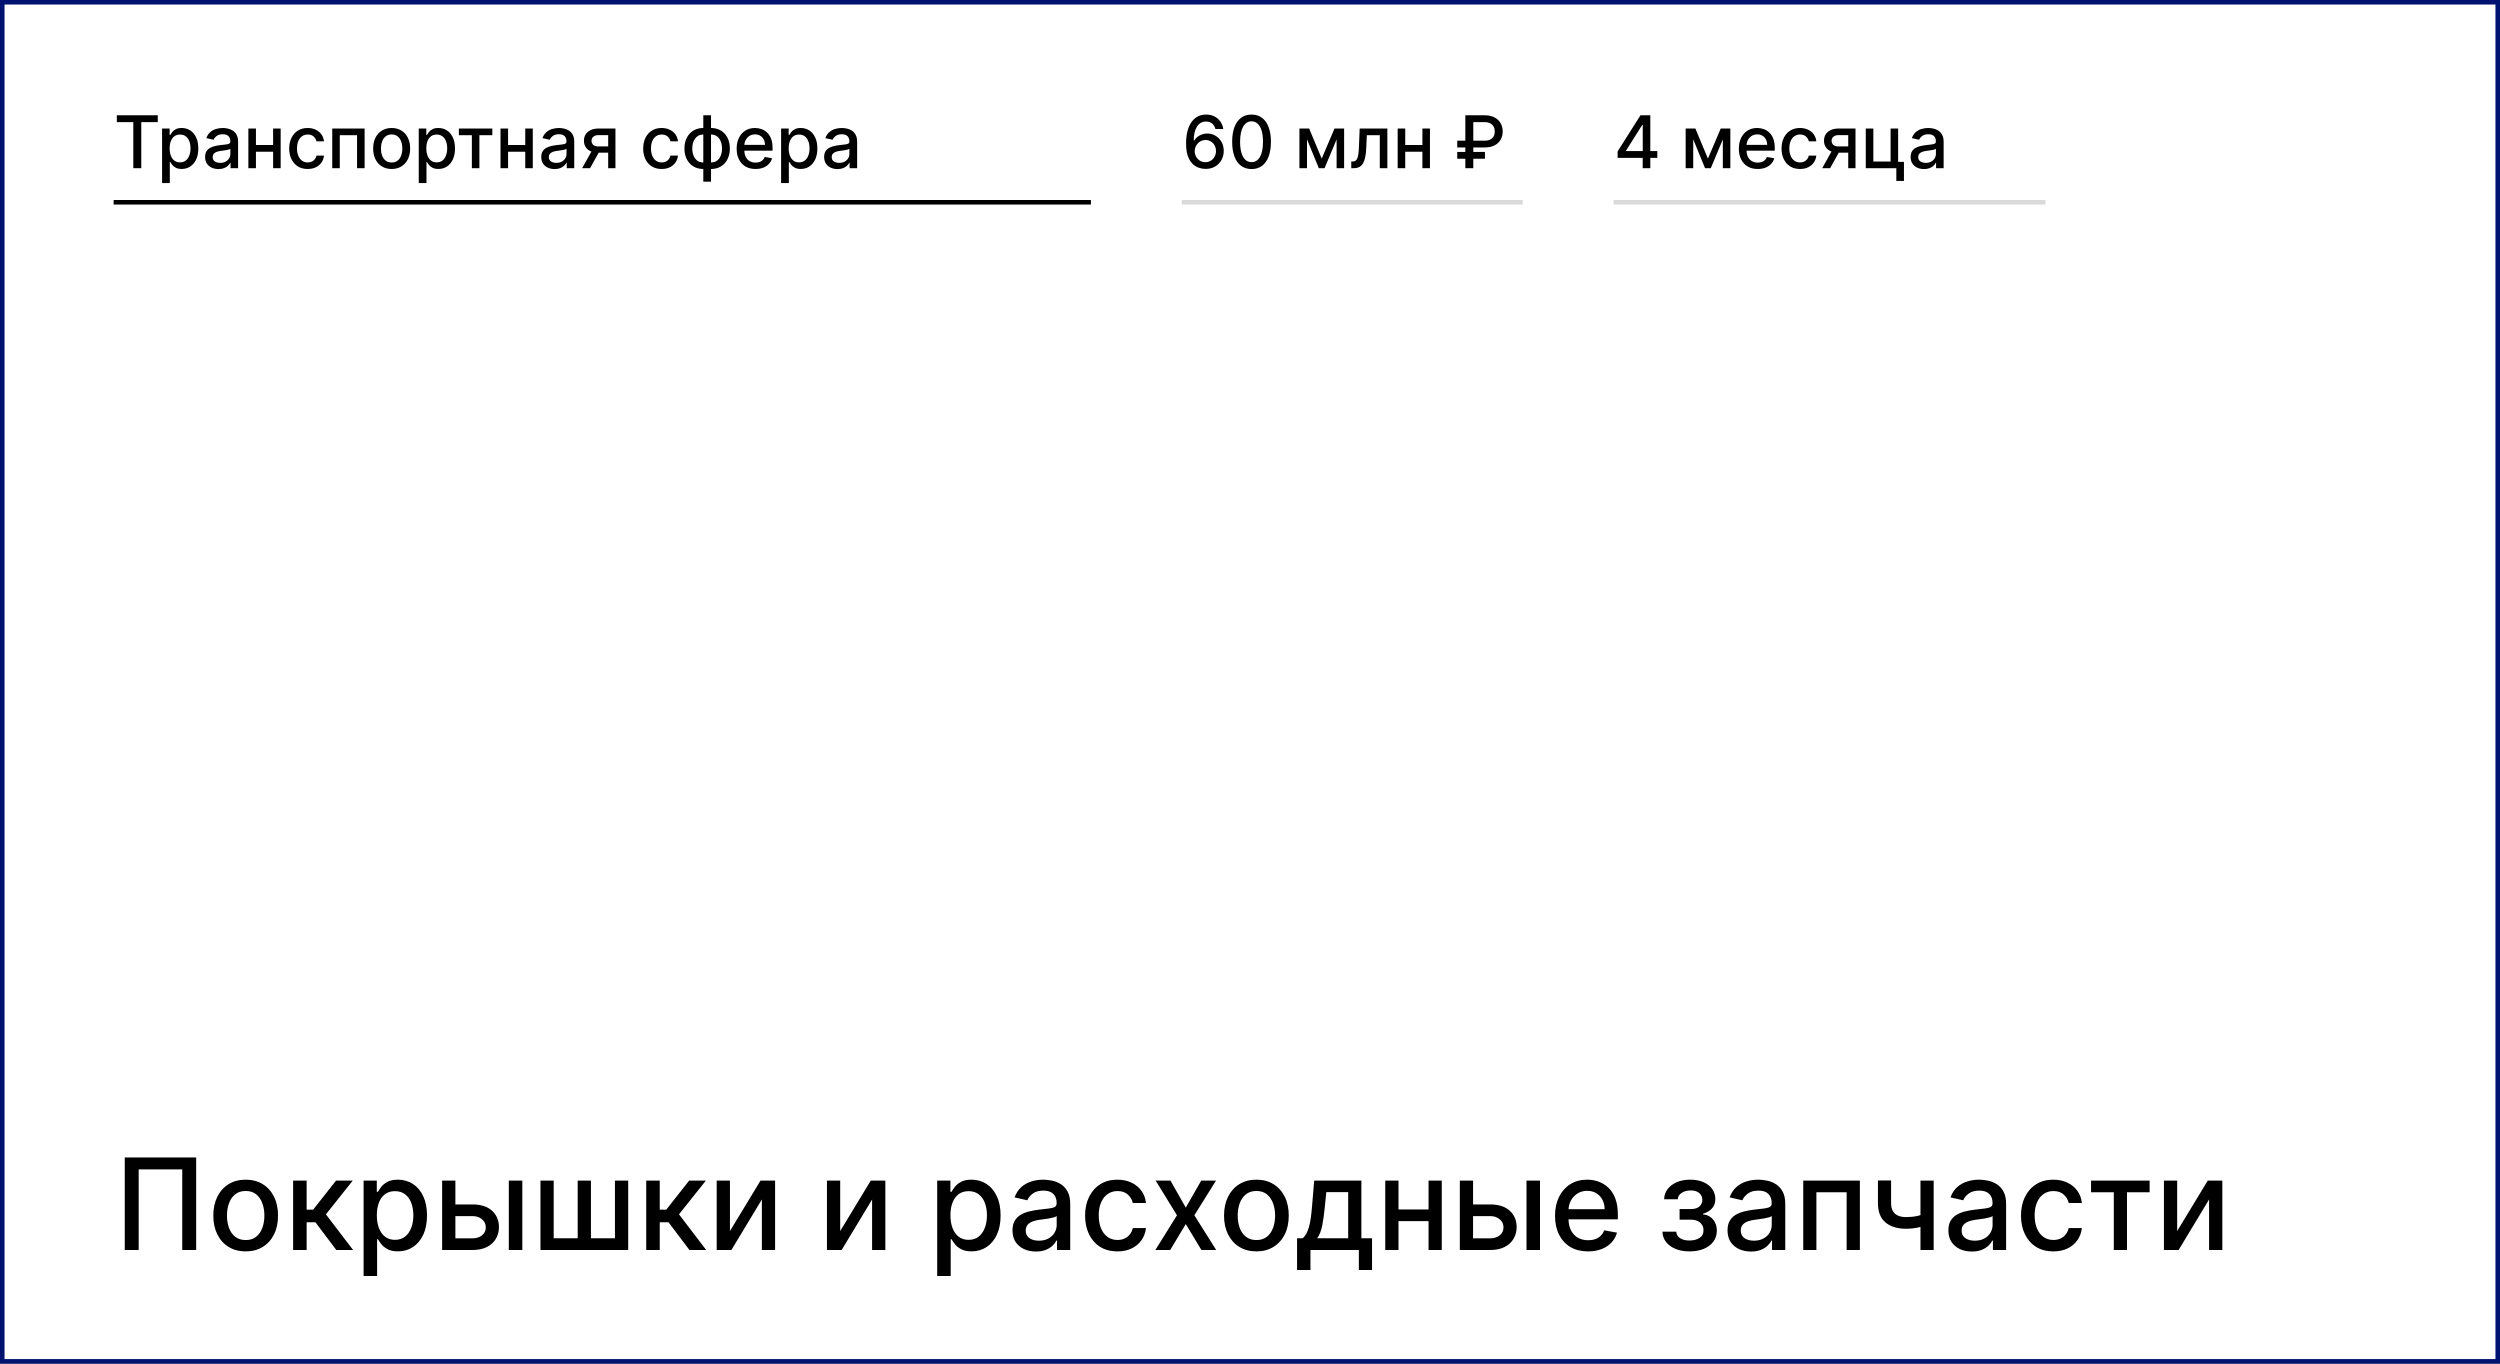
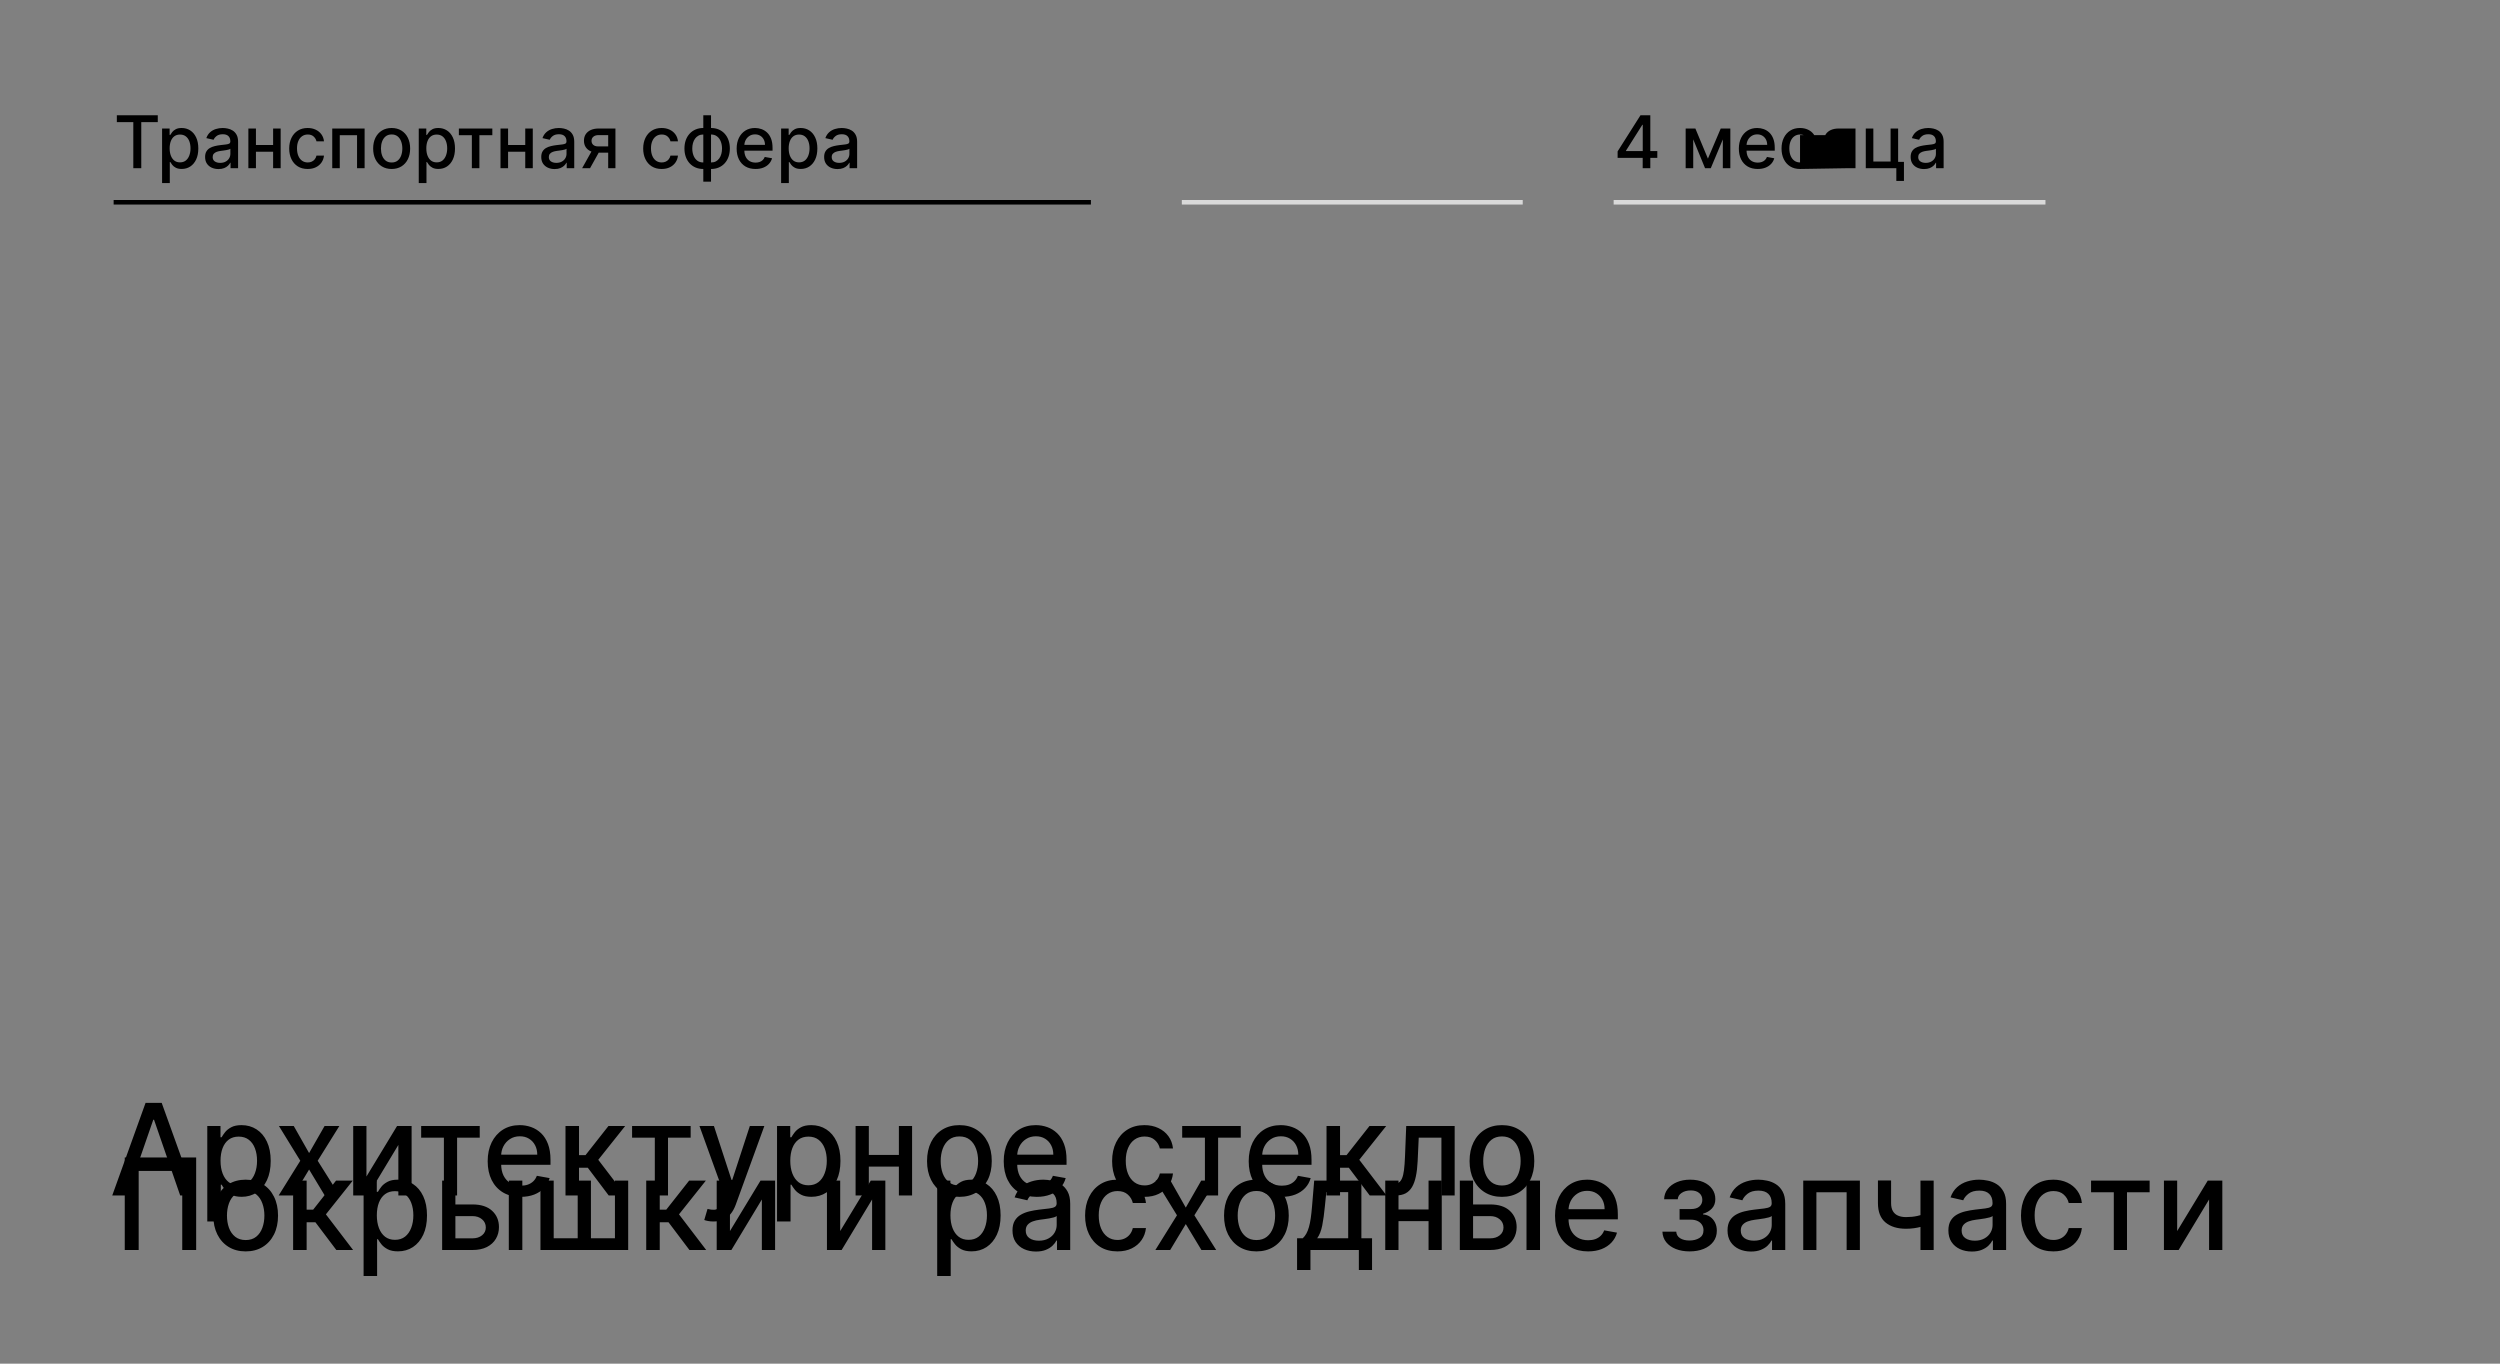
<svg xmlns="http://www.w3.org/2000/svg" width="550" height="300" viewBox="0 0 550 300" fill="none">
  <rect x="0" y="0" width="550" height="300" fill="#808080" stroke="none" />
  <path d="M27.957 263H24.696L32.024 242.636H35.574L42.902 263H39.641L33.883 246.335H33.724L27.957 263ZM28.504 255.026H39.084V257.611H28.504V255.026ZM45.604 268.727V247.727H48.508V250.203H48.756C48.928 249.885 49.177 249.517 49.502 249.099C49.827 248.682 50.277 248.317 50.854 248.006C51.431 247.688 52.193 247.528 53.141 247.528C54.374 247.528 55.474 247.84 56.442 248.463C57.41 249.086 58.169 249.984 58.719 251.158C59.276 252.331 59.554 253.743 59.554 255.393C59.554 257.044 59.279 258.459 58.729 259.639C58.179 260.812 57.423 261.717 56.462 262.354C55.501 262.983 54.404 263.298 53.171 263.298C52.243 263.298 51.484 263.143 50.894 262.831C50.31 262.519 49.853 262.155 49.522 261.737C49.19 261.32 48.935 260.948 48.756 260.624H48.577V268.727H45.604ZM48.517 255.364C48.517 256.437 48.673 257.379 48.985 258.188C49.296 258.996 49.747 259.629 50.337 260.087C50.927 260.537 51.65 260.763 52.505 260.763C53.393 260.763 54.135 260.527 54.732 260.057C55.328 259.58 55.779 258.933 56.084 258.118C56.396 257.303 56.551 256.384 56.551 255.364C56.551 254.356 56.399 253.451 56.094 252.649C55.796 251.847 55.345 251.214 54.742 250.75C54.145 250.286 53.4 250.054 52.505 250.054C51.643 250.054 50.914 250.276 50.317 250.72C49.727 251.164 49.28 251.784 48.975 252.58C48.67 253.375 48.517 254.303 48.517 255.364ZM64.63 247.727L68.001 253.673L71.402 247.727H74.653L69.89 255.364L74.693 263H71.441L68.001 257.293L64.571 263H61.309L66.062 255.364L61.369 247.727H64.63ZM80.619 258.834L87.35 247.727H90.552V263H87.639V251.884L80.937 263H77.706V247.727H80.619V258.834ZM92.655 250.293V247.727H105.542V250.293H100.56V263H97.657V250.293H92.655ZM114.558 263.308C113.053 263.308 111.757 262.987 110.67 262.344C109.589 261.694 108.754 260.783 108.164 259.609C107.581 258.429 107.289 257.047 107.289 255.463C107.289 253.899 107.581 252.52 108.164 251.327C108.754 250.134 109.576 249.202 110.63 248.533C111.691 247.863 112.93 247.528 114.349 247.528C115.21 247.528 116.046 247.671 116.854 247.956C117.663 248.241 118.389 248.688 119.032 249.298C119.675 249.908 120.182 250.7 120.553 251.675C120.924 252.643 121.11 253.819 121.11 255.205V256.259H108.969V254.031H118.197C118.197 253.249 118.038 252.556 117.719 251.953C117.401 251.343 116.954 250.863 116.377 250.511C115.807 250.16 115.138 249.984 114.369 249.984C113.533 249.984 112.804 250.19 112.181 250.601C111.565 251.005 111.087 251.536 110.749 252.192C110.418 252.841 110.252 253.547 110.252 254.31V256.05C110.252 257.071 110.431 257.939 110.789 258.655C111.154 259.371 111.661 259.918 112.31 260.295C112.96 260.667 113.719 260.852 114.587 260.852C115.151 260.852 115.665 260.773 116.129 260.614C116.593 260.448 116.994 260.203 117.332 259.878C117.67 259.553 117.928 259.152 118.107 258.675L120.921 259.182C120.696 260.01 120.291 260.736 119.708 261.359C119.131 261.976 118.406 262.456 117.531 262.801C116.662 263.139 115.671 263.308 114.558 263.308ZM124.409 263V247.727H127.382V254.131H128.814L133.855 247.727H137.534L131.618 255.155L137.603 263H133.914L129.311 256.895H127.382V263H124.409ZM139.058 250.293V247.727H151.944V250.293H146.962V263H144.059V250.293H139.058ZM156.968 268.727C156.524 268.727 156.119 268.691 155.755 268.618C155.39 268.552 155.118 268.479 154.939 268.399L155.655 265.963C156.199 266.109 156.683 266.172 157.107 266.152C157.531 266.132 157.906 265.973 158.23 265.675C158.562 265.376 158.854 264.889 159.105 264.213L159.473 263.199L153.885 247.727H157.067L160.935 259.58H161.094L164.962 247.727H168.154L161.86 265.038C161.568 265.834 161.197 266.507 160.746 267.057C160.295 267.614 159.758 268.031 159.135 268.31C158.512 268.588 157.79 268.727 156.968 268.727ZM170.948 268.727V247.727H173.851V250.203H174.1C174.272 249.885 174.521 249.517 174.846 249.099C175.17 248.682 175.621 248.317 176.198 248.006C176.775 247.688 177.537 247.528 178.485 247.528C179.718 247.528 180.818 247.84 181.786 248.463C182.754 249.086 183.513 249.984 184.063 251.158C184.62 252.331 184.898 253.743 184.898 255.393C184.898 257.044 184.623 258.459 184.073 259.639C183.523 260.812 182.767 261.717 181.806 262.354C180.845 262.983 179.748 263.298 178.515 263.298C177.587 263.298 176.828 263.143 176.238 262.831C175.654 262.519 175.197 262.155 174.865 261.737C174.534 261.32 174.279 260.948 174.1 260.624H173.921V268.727H170.948ZM173.861 255.364C173.861 256.437 174.017 257.379 174.328 258.188C174.64 258.996 175.091 259.629 175.681 260.087C176.271 260.537 176.993 260.763 177.848 260.763C178.737 260.763 179.479 260.527 180.076 260.057C180.672 259.58 181.123 258.933 181.428 258.118C181.739 257.303 181.895 256.384 181.895 255.364C181.895 254.356 181.743 253.451 181.438 252.649C181.14 251.847 180.689 251.214 180.086 250.75C179.489 250.286 178.743 250.054 177.848 250.054C176.987 250.054 176.257 250.276 175.661 250.72C175.071 251.164 174.623 251.784 174.319 252.58C174.014 253.375 173.861 254.303 173.861 255.364ZM198.58 254.081V256.656H190.307V254.081H198.58ZM191.142 247.727V263H188.229V247.727H191.142ZM200.658 247.727V263H197.755V247.727H200.658ZM211.069 263.308C209.637 263.308 208.387 262.98 207.32 262.324C206.253 261.668 205.424 260.75 204.834 259.57C204.244 258.39 203.949 257.011 203.949 255.433C203.949 253.849 204.244 252.464 204.834 251.277C205.424 250.09 206.253 249.169 207.32 248.513C208.387 247.857 209.637 247.528 211.069 247.528C212.5 247.528 213.75 247.857 214.817 248.513C215.884 249.169 216.713 250.09 217.303 251.277C217.893 252.464 218.188 253.849 218.188 255.433C218.188 257.011 217.893 258.39 217.303 259.57C216.713 260.75 215.884 261.668 214.817 262.324C213.75 262.98 212.5 263.308 211.069 263.308ZM211.078 260.812C212.007 260.812 212.775 260.567 213.385 260.077C213.995 259.586 214.446 258.933 214.738 258.118C215.036 257.303 215.185 256.404 215.185 255.423C215.185 254.449 215.036 253.554 214.738 252.739C214.446 251.917 213.995 251.257 213.385 250.76C212.775 250.263 212.007 250.014 211.078 250.014C210.144 250.014 209.368 250.263 208.752 250.76C208.142 251.257 207.688 251.917 207.39 252.739C207.098 253.554 206.952 254.449 206.952 255.423C206.952 256.404 207.098 257.303 207.39 258.118C207.688 258.933 208.142 259.586 208.752 260.077C209.368 260.567 210.144 260.812 211.078 260.812ZM228.089 263.308C226.584 263.308 225.288 262.987 224.201 262.344C223.121 261.694 222.285 260.783 221.695 259.609C221.112 258.429 220.82 257.047 220.82 255.463C220.82 253.899 221.112 252.52 221.695 251.327C222.285 250.134 223.107 249.202 224.161 248.533C225.222 247.863 226.461 247.528 227.88 247.528C228.742 247.528 229.577 247.671 230.386 247.956C231.194 248.241 231.92 248.688 232.563 249.298C233.206 249.908 233.713 250.7 234.085 251.675C234.456 252.643 234.641 253.819 234.641 255.205V256.259H222.501V254.031H231.728C231.728 253.249 231.569 252.556 231.251 251.953C230.933 251.343 230.485 250.863 229.908 250.511C229.338 250.16 228.669 249.984 227.9 249.984C227.065 249.984 226.335 250.19 225.712 250.601C225.096 251.005 224.619 251.536 224.281 252.192C223.949 252.841 223.783 253.547 223.783 254.31V256.05C223.783 257.071 223.962 257.939 224.32 258.655C224.685 259.371 225.192 259.918 225.842 260.295C226.491 260.667 227.25 260.852 228.119 260.852C228.682 260.852 229.196 260.773 229.66 260.614C230.124 260.448 230.525 260.203 230.863 259.878C231.201 259.553 231.46 259.152 231.638 258.675L234.452 259.182C234.227 260.01 233.823 260.736 233.239 261.359C232.663 261.976 231.937 262.456 231.062 262.801C230.193 263.139 229.202 263.308 228.089 263.308ZM251.783 263.308C250.305 263.308 249.032 262.973 247.965 262.304C246.905 261.628 246.089 260.696 245.519 259.51C244.949 258.323 244.664 256.964 244.664 255.433C244.664 253.882 244.956 252.513 245.539 251.327C246.122 250.134 246.944 249.202 248.005 248.533C249.066 247.863 250.315 247.528 251.754 247.528C252.914 247.528 253.948 247.744 254.856 248.175C255.764 248.599 256.496 249.196 257.053 249.964C257.617 250.733 257.951 251.632 258.058 252.659H255.164C255.005 251.943 254.64 251.327 254.07 250.81C253.507 250.293 252.751 250.034 251.803 250.034C250.975 250.034 250.249 250.253 249.626 250.69C249.009 251.121 248.529 251.738 248.184 252.54C247.839 253.335 247.667 254.277 247.667 255.364C247.667 256.477 247.836 257.438 248.174 258.247C248.512 259.056 248.989 259.682 249.606 260.126C250.229 260.571 250.961 260.793 251.803 260.793C252.367 260.793 252.877 260.69 253.335 260.484C253.799 260.272 254.186 259.971 254.498 259.58C254.816 259.188 255.038 258.718 255.164 258.168H258.058C257.951 259.155 257.63 260.037 257.093 260.812C256.556 261.588 255.837 262.198 254.935 262.642C254.04 263.086 252.99 263.308 251.783 263.308ZM260.081 250.293V247.727H272.967V250.293H267.986V263H265.082V250.293H260.081ZM281.983 263.308C280.479 263.308 279.183 262.987 278.096 262.344C277.015 261.694 276.18 260.783 275.59 259.609C275.007 258.429 274.715 257.047 274.715 255.463C274.715 253.899 275.007 252.52 275.59 251.327C276.18 250.134 277.002 249.202 278.056 248.533C279.116 247.863 280.356 247.528 281.775 247.528C282.636 247.528 283.471 247.671 284.28 247.956C285.089 248.241 285.815 248.688 286.458 249.298C287.101 249.908 287.608 250.7 287.979 251.675C288.35 252.643 288.536 253.819 288.536 255.205V256.259H276.395V254.031H285.623C285.623 253.249 285.463 252.556 285.145 251.953C284.827 251.343 284.38 250.863 283.803 250.511C283.233 250.16 282.563 249.984 281.794 249.984C280.959 249.984 280.23 250.19 279.607 250.601C278.99 251.005 278.513 251.536 278.175 252.192C277.844 252.841 277.678 253.547 277.678 254.31V256.05C277.678 257.071 277.857 257.939 278.215 258.655C278.579 259.371 279.087 259.918 279.736 260.295C280.386 260.667 281.145 260.852 282.013 260.852C282.577 260.852 283.09 260.773 283.554 260.614C284.018 260.448 284.419 260.203 284.757 259.878C285.096 259.553 285.354 259.152 285.533 258.675L288.347 259.182C288.122 260.01 287.717 260.736 287.134 261.359C286.557 261.976 285.831 262.456 284.956 262.801C284.088 263.139 283.097 263.308 281.983 263.308ZM291.835 263V247.727H294.808V254.131H296.239L301.281 247.727H304.96L299.043 255.155L305.029 263H301.34L296.737 256.895H294.808V263H291.835ZM306.135 263L306.125 260.425H306.672C307.096 260.425 307.451 260.335 307.736 260.156C308.028 259.971 308.266 259.659 308.452 259.222C308.638 258.784 308.78 258.181 308.88 257.412C308.979 256.636 309.052 255.662 309.098 254.489L309.367 247.727H320.026V263H317.113V250.293H312.121L311.882 255.483C311.823 256.742 311.694 257.843 311.495 258.784C311.302 259.725 311.021 260.511 310.65 261.141C310.278 261.764 309.801 262.231 309.218 262.543C308.634 262.848 307.925 263 307.09 263H306.135ZM330.424 263.308C328.992 263.308 327.743 262.98 326.675 262.324C325.608 261.668 324.78 260.75 324.19 259.57C323.6 258.39 323.305 257.011 323.305 255.433C323.305 253.849 323.6 252.464 324.19 251.277C324.78 250.09 325.608 249.169 326.675 248.513C327.743 247.857 328.992 247.528 330.424 247.528C331.856 247.528 333.105 247.857 334.173 248.513C335.24 249.169 336.068 250.09 336.658 251.277C337.248 252.464 337.543 253.849 337.543 255.433C337.543 257.011 337.248 258.39 336.658 259.57C336.068 260.75 335.24 261.668 334.173 262.324C333.105 262.98 331.856 263.308 330.424 263.308ZM330.434 260.812C331.362 260.812 332.131 260.567 332.741 260.077C333.351 259.586 333.801 258.933 334.093 258.118C334.391 257.303 334.54 256.404 334.54 255.423C334.54 254.449 334.391 253.554 334.093 252.739C333.801 251.917 333.351 251.257 332.741 250.76C332.131 250.263 331.362 250.014 330.434 250.014C329.499 250.014 328.724 250.263 328.107 250.76C327.497 251.257 327.043 251.917 326.745 252.739C326.453 253.554 326.308 254.449 326.308 255.423C326.308 256.404 326.453 257.303 326.745 258.118C327.043 258.933 327.497 259.586 328.107 260.077C328.724 260.567 329.499 260.812 330.434 260.812Z" fill="black" />
-   <rect x="0.5" y="0.5" width="549" height="299" fill="white" stroke="#001270" />
  <path d="M43.156 254.636V275H40.094V257.261H30.509V275H27.446V254.636H43.156ZM54.049 275.308C52.617 275.308 51.368 274.98 50.3 274.324C49.233 273.668 48.405 272.75 47.815 271.57C47.225 270.39 46.93 269.011 46.93 267.433C46.93 265.849 47.225 264.464 47.815 263.277C48.405 262.09 49.233 261.169 50.3 260.513C51.368 259.857 52.617 259.528 54.049 259.528C55.481 259.528 56.73 259.857 57.798 260.513C58.865 261.169 59.693 262.09 60.283 263.277C60.873 264.464 61.168 265.849 61.168 267.433C61.168 269.011 60.873 270.39 60.283 271.57C59.693 272.75 58.865 273.668 57.798 274.324C56.73 274.98 55.481 275.308 54.049 275.308ZM54.059 272.812C54.987 272.812 55.756 272.567 56.366 272.077C56.976 271.586 57.426 270.933 57.718 270.118C58.016 269.303 58.166 268.404 58.166 267.423C58.166 266.449 58.016 265.554 57.718 264.739C57.426 263.917 56.976 263.257 56.366 262.76C55.756 262.263 54.987 262.014 54.059 262.014C53.124 262.014 52.349 262.263 51.732 262.76C51.122 263.257 50.668 263.917 50.37 264.739C50.078 265.554 49.932 266.449 49.932 267.423C49.932 268.404 50.078 269.303 50.37 270.118C50.668 270.933 51.122 271.586 51.732 272.077C52.349 272.567 53.124 272.812 54.059 272.812ZM64.487 275V259.727H67.46V266.131H68.892L73.933 259.727H77.612L71.696 267.155L77.681 275H73.993L69.389 268.895H67.46V275H64.487ZM79.991 280.727V259.727H82.894V262.203H83.143C83.315 261.885 83.564 261.517 83.888 261.099C84.213 260.682 84.664 260.317 85.241 260.006C85.817 259.688 86.58 259.528 87.528 259.528C88.761 259.528 89.861 259.84 90.829 260.463C91.797 261.086 92.556 261.984 93.106 263.158C93.663 264.331 93.941 265.743 93.941 267.393C93.941 269.044 93.666 270.459 93.116 271.639C92.566 272.812 91.81 273.717 90.849 274.354C89.888 274.983 88.79 275.298 87.558 275.298C86.629 275.298 85.871 275.143 85.281 274.831C84.697 274.519 84.24 274.155 83.908 273.737C83.577 273.32 83.322 272.948 83.143 272.624H82.964V280.727H79.991ZM82.904 267.364C82.904 268.437 83.06 269.379 83.371 270.188C83.683 270.996 84.134 271.629 84.724 272.087C85.314 272.537 86.036 272.763 86.891 272.763C87.78 272.763 88.522 272.527 89.119 272.057C89.715 271.58 90.166 270.933 90.471 270.118C90.782 269.303 90.938 268.384 90.938 267.364C90.938 266.356 90.786 265.451 90.481 264.649C90.183 263.847 89.732 263.214 89.129 262.75C88.532 262.286 87.786 262.054 86.891 262.054C86.03 262.054 85.3 262.276 84.704 262.72C84.114 263.164 83.666 263.784 83.362 264.58C83.057 265.375 82.904 266.303 82.904 267.364ZM99.509 264.977H103.944C105.813 264.977 107.252 265.441 108.259 266.369C109.267 267.297 109.771 268.494 109.771 269.959C109.771 270.913 109.545 271.772 109.094 272.534C108.644 273.296 107.984 273.9 107.116 274.344C106.247 274.781 105.19 275 103.944 275H97.272V259.727H100.185V272.435H103.944C104.799 272.435 105.502 272.213 106.052 271.768C106.602 271.318 106.877 270.744 106.877 270.048C106.877 269.312 106.602 268.713 106.052 268.249C105.502 267.778 104.799 267.543 103.944 267.543H99.509V264.977ZM111.938 275V259.727H114.911V275H111.938ZM118.901 259.727H121.814V272.425H127.094V259.727H130.007V272.425H135.287V259.727H138.201V275H118.901V259.727ZM142.17 275V259.727H145.143V266.131H146.575L151.616 259.727H155.295L149.379 267.155L155.365 275H151.676L147.072 268.895H145.143V275H142.17ZM160.588 270.834L167.319 259.727H170.521V275H167.608V263.884L160.906 275H157.674V259.727H160.588V270.834ZM184.842 270.834L191.573 259.727H194.775V275H191.862V263.884L185.16 275H181.928V259.727H184.842V270.834ZM206.182 280.727V259.727H209.086V262.203H209.334C209.507 261.885 209.755 261.517 210.08 261.099C210.405 260.682 210.855 260.317 211.432 260.006C212.009 259.688 212.771 259.528 213.719 259.528C214.952 259.528 216.052 259.84 217.02 260.463C217.988 261.086 218.747 261.984 219.297 263.158C219.854 264.331 220.132 265.743 220.132 267.393C220.132 269.044 219.857 270.459 219.307 271.639C218.757 272.812 218.001 273.717 217.04 274.354C216.079 274.983 214.982 275.298 213.749 275.298C212.821 275.298 212.062 275.143 211.472 274.831C210.889 274.519 210.431 274.155 210.1 273.737C209.768 273.32 209.513 272.948 209.334 272.624H209.155V280.727H206.182ZM209.096 267.364C209.096 268.437 209.251 269.379 209.563 270.188C209.874 270.996 210.325 271.629 210.915 272.087C211.505 272.537 212.228 272.763 213.083 272.763C213.971 272.763 214.713 272.527 215.31 272.057C215.907 271.58 216.357 270.933 216.662 270.118C216.974 269.303 217.13 268.384 217.13 267.364C217.13 266.356 216.977 265.451 216.672 264.649C216.374 263.847 215.923 263.214 215.32 262.75C214.723 262.286 213.978 262.054 213.083 262.054C212.221 262.054 211.492 262.276 210.895 262.72C210.305 263.164 209.858 263.784 209.553 264.58C209.248 265.375 209.096 266.303 209.096 267.364ZM227.908 275.338C226.94 275.338 226.065 275.159 225.283 274.801C224.501 274.437 223.881 273.91 223.424 273.22C222.973 272.531 222.748 271.686 222.748 270.685C222.748 269.823 222.913 269.114 223.245 268.557C223.576 268 224.024 267.559 224.587 267.234C225.15 266.91 225.78 266.664 226.476 266.499C227.172 266.333 227.882 266.207 228.604 266.121C229.519 266.015 230.261 265.929 230.831 265.862C231.401 265.789 231.816 265.673 232.074 265.514C232.333 265.355 232.462 265.097 232.462 264.739V264.669C232.462 263.801 232.217 263.128 231.726 262.651C231.242 262.173 230.52 261.935 229.559 261.935C228.558 261.935 227.769 262.157 227.192 262.601C226.622 263.038 226.228 263.526 226.009 264.062L223.215 263.426C223.546 262.498 224.03 261.749 224.667 261.179C225.31 260.602 226.049 260.185 226.884 259.926C227.719 259.661 228.597 259.528 229.519 259.528C230.129 259.528 230.775 259.601 231.458 259.747C232.147 259.886 232.79 260.145 233.387 260.523C233.99 260.901 234.484 261.441 234.868 262.143C235.253 262.839 235.445 263.744 235.445 264.858V275H232.542V272.912H232.422C232.23 273.296 231.942 273.674 231.557 274.045C231.173 274.417 230.679 274.725 230.076 274.97C229.472 275.215 228.75 275.338 227.908 275.338ZM228.554 272.952C229.376 272.952 230.079 272.789 230.662 272.464C231.252 272.14 231.7 271.715 232.005 271.192C232.316 270.661 232.472 270.095 232.472 269.491V267.523C232.366 267.629 232.16 267.728 231.855 267.821C231.557 267.907 231.216 267.983 230.831 268.05C230.447 268.109 230.072 268.166 229.708 268.219C229.343 268.265 229.038 268.305 228.793 268.338C228.216 268.411 227.689 268.534 227.212 268.706C226.741 268.878 226.364 269.127 226.078 269.452C225.8 269.77 225.661 270.194 225.661 270.724C225.661 271.46 225.933 272.017 226.476 272.395C227.02 272.766 227.712 272.952 228.554 272.952ZM245.838 275.308C244.36 275.308 243.087 274.973 242.02 274.304C240.959 273.628 240.144 272.696 239.574 271.51C239.004 270.323 238.719 268.964 238.719 267.433C238.719 265.882 239.01 264.513 239.594 263.327C240.177 262.134 240.999 261.202 242.06 260.533C243.12 259.863 244.37 259.528 245.808 259.528C246.968 259.528 248.002 259.744 248.911 260.175C249.819 260.599 250.551 261.196 251.108 261.964C251.671 262.733 252.006 263.632 252.112 264.659H249.219C249.06 263.943 248.695 263.327 248.125 262.81C247.562 262.293 246.806 262.034 245.858 262.034C245.029 262.034 244.304 262.253 243.68 262.69C243.064 263.121 242.583 263.738 242.239 264.54C241.894 265.335 241.722 266.277 241.722 267.364C241.722 268.477 241.891 269.438 242.229 270.247C242.567 271.056 243.044 271.682 243.661 272.126C244.284 272.571 245.016 272.793 245.858 272.793C246.421 272.793 246.932 272.69 247.389 272.484C247.853 272.272 248.241 271.971 248.553 271.58C248.871 271.188 249.093 270.718 249.219 270.168H252.112C252.006 271.155 251.685 272.037 251.148 272.812C250.611 273.588 249.892 274.198 248.99 274.642C248.095 275.086 247.045 275.308 245.838 275.308ZM257.501 259.727L260.872 265.673L264.273 259.727H267.524L262.761 267.364L267.564 275H264.312L260.872 269.293L257.442 275H254.18L258.933 267.364L254.24 259.727H257.501ZM276.408 275.308C274.977 275.308 273.727 274.98 272.66 274.324C271.593 273.668 270.764 272.75 270.174 271.57C269.584 270.39 269.289 269.011 269.289 267.433C269.289 265.849 269.584 264.464 270.174 263.277C270.764 262.09 271.593 261.169 272.66 260.513C273.727 259.857 274.977 259.528 276.408 259.528C277.84 259.528 279.09 259.857 280.157 260.513C281.224 261.169 282.053 262.09 282.643 263.277C283.233 264.464 283.528 265.849 283.528 267.433C283.528 269.011 283.233 270.39 282.643 271.57C282.053 272.75 281.224 273.668 280.157 274.324C279.09 274.98 277.84 275.308 276.408 275.308ZM276.418 272.812C277.346 272.812 278.115 272.567 278.725 272.077C279.335 271.586 279.786 270.933 280.077 270.118C280.376 269.303 280.525 268.404 280.525 267.423C280.525 266.449 280.376 265.554 280.077 264.739C279.786 263.917 279.335 263.257 278.725 262.76C278.115 262.263 277.346 262.014 276.418 262.014C275.484 262.014 274.708 262.263 274.092 262.76C273.482 263.257 273.028 263.917 272.729 264.739C272.438 265.554 272.292 266.449 272.292 267.423C272.292 268.404 272.438 269.303 272.729 270.118C273.028 270.933 273.482 271.586 274.092 272.077C274.708 272.567 275.484 272.812 276.418 272.812ZM285.355 279.405V272.425H286.598C286.916 272.133 287.184 271.785 287.403 271.381C287.628 270.976 287.817 270.496 287.97 269.939C288.129 269.382 288.261 268.732 288.368 267.99C288.474 267.241 288.566 266.386 288.646 265.425L289.123 259.727H299.504V272.425H301.85V279.405H298.947V275H288.298V279.405H285.355ZM289.779 272.425H296.6V262.273H291.788L291.47 265.425C291.317 267.029 291.125 268.421 290.893 269.601C290.661 270.774 290.29 271.715 289.779 272.425ZM315.107 266.081V268.656H306.835V266.081H315.107ZM307.67 259.727V275H304.756V259.727H307.67ZM317.185 259.727V275H314.282V259.727H317.185ZM323.4 264.977H327.835C329.704 264.977 331.142 265.441 332.15 266.369C333.157 267.297 333.661 268.494 333.661 269.959C333.661 270.913 333.436 271.772 332.985 272.534C332.534 273.296 331.875 273.9 331.006 274.344C330.138 274.781 329.081 275 327.835 275H321.163V259.727H324.076V272.435H327.835C328.69 272.435 329.392 272.213 329.942 271.768C330.493 271.318 330.768 270.744 330.768 270.048C330.768 269.312 330.493 268.713 329.942 268.249C329.392 267.778 328.69 267.543 327.835 267.543H323.4V264.977ZM335.829 275V259.727H338.802V275H335.829ZM349.374 275.308C347.869 275.308 346.573 274.987 345.486 274.344C344.406 273.694 343.57 272.783 342.98 271.609C342.397 270.429 342.105 269.047 342.105 267.463C342.105 265.899 342.397 264.52 342.98 263.327C343.57 262.134 344.392 261.202 345.446 260.533C346.507 259.863 347.747 259.528 349.165 259.528C350.027 259.528 350.862 259.671 351.671 259.956C352.48 260.241 353.205 260.688 353.848 261.298C354.491 261.908 354.998 262.7 355.37 263.675C355.741 264.643 355.926 265.819 355.926 267.205V268.259H343.786V266.031H353.013C353.013 265.249 352.854 264.556 352.536 263.953C352.218 263.343 351.77 262.863 351.194 262.511C350.623 262.16 349.954 261.984 349.185 261.984C348.35 261.984 347.621 262.19 346.998 262.601C346.381 263.005 345.904 263.536 345.566 264.192C345.234 264.841 345.069 265.547 345.069 266.31V268.05C345.069 269.071 345.248 269.939 345.605 270.655C345.97 271.371 346.477 271.918 347.127 272.295C347.776 272.667 348.535 272.852 349.404 272.852C349.967 272.852 350.481 272.773 350.945 272.614C351.409 272.448 351.81 272.203 352.148 271.878C352.486 271.553 352.745 271.152 352.924 270.675L355.738 271.182C355.512 272.01 355.108 272.736 354.525 273.359C353.948 273.976 353.222 274.456 352.347 274.801C351.479 275.139 350.488 275.308 349.374 275.308ZM365.73 270.963H368.773C368.813 271.586 369.095 272.067 369.618 272.405C370.149 272.743 370.835 272.912 371.676 272.912C372.532 272.912 373.261 272.73 373.864 272.365C374.467 271.994 374.769 271.42 374.769 270.645C374.769 270.181 374.653 269.777 374.421 269.432C374.195 269.08 373.874 268.809 373.456 268.616C373.045 268.424 372.558 268.328 371.995 268.328H369.509V265.991H371.995C372.837 265.991 373.466 265.799 373.884 265.415C374.301 265.03 374.51 264.55 374.51 263.973C374.51 263.35 374.285 262.849 373.834 262.472C373.39 262.087 372.77 261.895 371.975 261.895C371.166 261.895 370.493 262.077 369.956 262.442C369.419 262.8 369.138 263.264 369.111 263.834H366.108C366.128 262.979 366.387 262.23 366.884 261.587C367.388 260.937 368.064 260.433 368.912 260.075C369.767 259.711 370.739 259.528 371.826 259.528C372.959 259.528 373.94 259.711 374.769 260.075C375.597 260.44 376.237 260.944 376.688 261.587C377.145 262.23 377.374 262.969 377.374 263.804C377.374 264.646 377.122 265.335 376.618 265.872C376.121 266.402 375.471 266.784 374.669 267.016V267.175C375.259 267.214 375.783 267.393 376.24 267.712C376.698 268.03 377.056 268.451 377.314 268.974C377.573 269.498 377.702 270.091 377.702 270.754C377.702 271.689 377.444 272.498 376.926 273.18C376.416 273.863 375.707 274.39 374.799 274.761C373.897 275.126 372.866 275.308 371.706 275.308C370.579 275.308 369.569 275.133 368.674 274.781C367.785 274.423 367.079 273.92 366.556 273.27C366.039 272.62 365.764 271.851 365.73 270.963ZM385.217 275.338C384.249 275.338 383.374 275.159 382.592 274.801C381.809 274.437 381.19 273.91 380.732 273.22C380.281 272.531 380.056 271.686 380.056 270.685C380.056 269.823 380.222 269.114 380.553 268.557C380.885 268 381.332 267.559 381.896 267.234C382.459 266.91 383.089 266.664 383.785 266.499C384.481 266.333 385.19 266.207 385.913 266.121C386.827 266.015 387.57 265.929 388.14 265.862C388.71 265.789 389.124 265.673 389.383 265.514C389.641 265.355 389.771 265.097 389.771 264.739V264.669C389.771 263.801 389.525 263.128 389.035 262.651C388.551 262.173 387.828 261.935 386.867 261.935C385.866 261.935 385.077 262.157 384.501 262.601C383.931 263.038 383.536 263.526 383.317 264.062L380.523 263.426C380.855 262.498 381.339 261.749 381.975 261.179C382.618 260.602 383.357 260.185 384.192 259.926C385.028 259.661 385.906 259.528 386.827 259.528C387.437 259.528 388.084 259.601 388.766 259.747C389.456 259.886 390.099 260.145 390.695 260.523C391.299 260.901 391.792 261.441 392.177 262.143C392.561 262.839 392.754 263.744 392.754 264.858V275H389.85V272.912H389.731C389.539 273.296 389.25 273.674 388.866 274.045C388.481 274.417 387.987 274.725 387.384 274.97C386.781 275.215 386.058 275.338 385.217 275.338ZM385.863 272.952C386.685 272.952 387.388 272.789 387.971 272.464C388.561 272.14 389.008 271.715 389.313 271.192C389.625 270.661 389.781 270.095 389.781 269.491V267.523C389.674 267.629 389.469 267.728 389.164 267.821C388.866 267.907 388.524 267.983 388.14 268.05C387.755 268.109 387.381 268.166 387.016 268.219C386.652 268.265 386.347 268.305 386.102 268.338C385.525 268.411 384.998 268.534 384.521 268.706C384.05 268.878 383.672 269.127 383.387 269.452C383.109 269.77 382.969 270.194 382.969 270.724C382.969 271.46 383.241 272.017 383.785 272.395C384.328 272.766 385.021 272.952 385.863 272.952ZM396.713 275V259.727H409.172V275H406.259V262.293H399.607V275H396.713ZM425.407 259.727V275H422.504V259.727H425.407ZM424.144 266.817V269.382C423.687 269.568 423.203 269.733 422.692 269.879C422.182 270.018 421.645 270.128 421.082 270.207C420.518 270.287 419.932 270.327 419.322 270.327C417.433 270.327 415.931 269.866 414.817 268.945C413.704 268.017 413.147 266.598 413.147 264.689V259.697H416.04V264.689C416.04 265.411 416.173 265.998 416.438 266.449C416.703 266.9 417.081 267.231 417.572 267.443C418.062 267.655 418.646 267.761 419.322 267.761C420.217 267.761 421.042 267.679 421.798 267.513C422.56 267.34 423.342 267.108 424.144 266.817ZM433.806 275.338C432.839 275.338 431.964 275.159 431.181 274.801C430.399 274.437 429.779 273.91 429.322 273.22C428.871 272.531 428.646 271.686 428.646 270.685C428.646 269.823 428.812 269.114 429.143 268.557C429.475 268 429.922 267.559 430.485 267.234C431.049 266.91 431.679 266.664 432.375 266.499C433.071 266.333 433.78 266.207 434.502 266.121C435.417 266.015 436.16 265.929 436.73 265.862C437.3 265.789 437.714 265.673 437.973 265.514C438.231 265.355 438.36 265.097 438.36 264.739V264.669C438.36 263.801 438.115 263.128 437.625 262.651C437.141 262.173 436.418 261.935 435.457 261.935C434.456 261.935 433.667 262.157 433.091 262.601C432.52 263.038 432.126 263.526 431.907 264.062L429.113 263.426C429.445 262.498 429.929 261.749 430.565 261.179C431.208 260.602 431.947 260.185 432.782 259.926C433.618 259.661 434.496 259.528 435.417 259.528C436.027 259.528 436.673 259.601 437.356 259.747C438.046 259.886 438.689 260.145 439.285 260.523C439.888 260.901 440.382 261.441 440.767 262.143C441.151 262.839 441.343 263.744 441.343 264.858V275H438.44V272.912H438.321C438.128 273.296 437.84 273.674 437.456 274.045C437.071 274.417 436.577 274.725 435.974 274.97C435.371 275.215 434.648 275.338 433.806 275.338ZM434.453 272.952C435.275 272.952 435.977 272.789 436.561 272.464C437.151 272.14 437.598 271.715 437.903 271.192C438.215 270.661 438.37 270.095 438.37 269.491V267.523C438.264 267.629 438.059 267.728 437.754 267.821C437.456 267.907 437.114 267.983 436.73 268.05C436.345 268.109 435.971 268.166 435.606 268.219C435.242 268.265 434.937 268.305 434.691 268.338C434.115 268.411 433.588 268.534 433.11 268.706C432.64 268.878 432.262 269.127 431.977 269.452C431.699 269.77 431.559 270.194 431.559 270.724C431.559 271.46 431.831 272.017 432.375 272.395C432.918 272.766 433.611 272.952 434.453 272.952ZM451.737 275.308C450.258 275.308 448.986 274.973 447.918 274.304C446.858 273.628 446.042 272.696 445.472 271.51C444.902 270.323 444.617 268.964 444.617 267.433C444.617 265.882 444.909 264.513 445.492 263.327C446.076 262.134 446.897 261.202 447.958 260.533C449.019 259.863 450.268 259.528 451.707 259.528C452.867 259.528 453.901 259.744 454.809 260.175C455.717 260.599 456.45 261.196 457.006 261.964C457.57 262.733 457.905 263.632 458.011 264.659H455.117C454.958 263.943 454.594 263.327 454.023 262.81C453.46 262.293 452.704 262.034 451.756 262.034C450.928 262.034 450.202 262.253 449.579 262.69C448.962 263.121 448.482 263.738 448.137 264.54C447.792 265.335 447.62 266.277 447.62 267.364C447.62 268.477 447.789 269.438 448.127 270.247C448.465 271.056 448.942 271.682 449.559 272.126C450.182 272.571 450.915 272.793 451.756 272.793C452.32 272.793 452.83 272.69 453.288 272.484C453.752 272.272 454.139 271.971 454.451 271.58C454.769 271.188 454.991 270.718 455.117 270.168H458.011C457.905 271.155 457.583 272.037 457.046 272.812C456.509 273.588 455.79 274.198 454.888 274.642C453.994 275.086 452.943 275.308 451.737 275.308ZM460.034 262.293V259.727H472.92V262.293H467.939V275H465.036V262.293H460.034ZM478.978 270.834L485.71 259.727H488.912V275H485.998V263.884L479.297 275H476.065V259.727H478.978V270.834Z" fill="black" />
  <path d="M25.704 26.875V25.364H34.71V26.875H31.079V37H29.329V26.875H25.704ZM35.658 40.273V28.273H37.317V29.688H37.459C37.557 29.506 37.699 29.296 37.885 29.057C38.071 28.818 38.328 28.61 38.658 28.432C38.987 28.25 39.423 28.159 39.965 28.159C40.669 28.159 41.298 28.337 41.851 28.693C42.404 29.049 42.838 29.562 43.152 30.233C43.47 30.903 43.629 31.71 43.629 32.653C43.629 33.597 43.472 34.405 43.158 35.08C42.843 35.75 42.411 36.267 41.862 36.631C41.313 36.99 40.686 37.17 39.981 37.17C39.451 37.17 39.017 37.081 38.68 36.903C38.347 36.725 38.086 36.517 37.896 36.278C37.707 36.04 37.561 35.828 37.459 35.642H37.356V40.273H35.658ZM37.322 32.636C37.322 33.25 37.411 33.788 37.59 34.25C37.767 34.712 38.025 35.074 38.362 35.335C38.699 35.593 39.112 35.722 39.601 35.722C40.108 35.722 40.533 35.587 40.874 35.318C41.215 35.045 41.472 34.676 41.646 34.21C41.824 33.744 41.913 33.22 41.913 32.636C41.913 32.061 41.826 31.544 41.652 31.085C41.481 30.627 41.224 30.265 40.879 30C40.538 29.735 40.112 29.602 39.601 29.602C39.108 29.602 38.692 29.729 38.351 29.983C38.014 30.237 37.758 30.591 37.584 31.046C37.41 31.5 37.322 32.03 37.322 32.636ZM48.072 37.193C47.519 37.193 47.019 37.091 46.572 36.886C46.126 36.678 45.771 36.377 45.51 35.983C45.252 35.589 45.124 35.106 45.124 34.534C45.124 34.042 45.218 33.636 45.408 33.318C45.597 33 45.853 32.748 46.175 32.562C46.497 32.377 46.856 32.237 47.254 32.142C47.652 32.047 48.057 31.975 48.47 31.926C48.993 31.866 49.417 31.816 49.743 31.778C50.069 31.737 50.305 31.671 50.453 31.579C50.601 31.489 50.675 31.341 50.675 31.136V31.097C50.675 30.6 50.535 30.216 50.254 29.943C49.978 29.671 49.565 29.534 49.016 29.534C48.444 29.534 47.993 29.661 47.663 29.915C47.338 30.165 47.112 30.443 46.987 30.75L45.391 30.386C45.58 29.856 45.856 29.428 46.22 29.102C46.588 28.773 47.01 28.534 47.487 28.386C47.965 28.235 48.466 28.159 48.993 28.159C49.341 28.159 49.711 28.201 50.101 28.284C50.495 28.364 50.862 28.511 51.203 28.727C51.548 28.943 51.83 29.252 52.05 29.653C52.269 30.051 52.379 30.568 52.379 31.204V37H50.72V35.807H50.652C50.542 36.026 50.377 36.242 50.158 36.455C49.938 36.667 49.656 36.843 49.311 36.983C48.966 37.123 48.553 37.193 48.072 37.193ZM48.442 35.83C48.911 35.83 49.313 35.737 49.646 35.551C49.983 35.365 50.239 35.123 50.413 34.824C50.591 34.521 50.68 34.197 50.68 33.852V32.727C50.62 32.788 50.502 32.845 50.328 32.898C50.158 32.947 49.963 32.99 49.743 33.028C49.523 33.062 49.309 33.095 49.101 33.125C48.892 33.151 48.718 33.174 48.578 33.193C48.249 33.235 47.947 33.305 47.675 33.403C47.406 33.502 47.19 33.644 47.027 33.83C46.868 34.011 46.788 34.254 46.788 34.557C46.788 34.977 46.944 35.295 47.254 35.511C47.565 35.724 47.961 35.83 48.442 35.83ZM60.557 31.903V33.375H55.83V31.903H60.557ZM56.307 28.273V37H54.642V28.273H56.307ZM61.744 28.273V37H60.085V28.273H61.744ZM67.693 37.176C66.849 37.176 66.121 36.985 65.511 36.602C64.905 36.216 64.439 35.684 64.114 35.006C63.788 34.328 63.625 33.551 63.625 32.676C63.625 31.79 63.792 31.008 64.125 30.329C64.458 29.648 64.928 29.116 65.534 28.733C66.14 28.35 66.854 28.159 67.676 28.159C68.339 28.159 68.93 28.282 69.449 28.528C69.968 28.771 70.386 29.112 70.704 29.551C71.026 29.991 71.218 30.504 71.278 31.091H69.625C69.534 30.682 69.326 30.329 69 30.034C68.678 29.739 68.246 29.591 67.704 29.591C67.231 29.591 66.816 29.716 66.46 29.966C66.108 30.212 65.833 30.564 65.636 31.023C65.439 31.477 65.341 32.015 65.341 32.636C65.341 33.273 65.438 33.822 65.631 34.284C65.824 34.746 66.097 35.104 66.449 35.358C66.805 35.612 67.224 35.739 67.704 35.739C68.026 35.739 68.318 35.68 68.579 35.562C68.845 35.441 69.066 35.269 69.244 35.045C69.426 34.822 69.553 34.553 69.625 34.239H71.278C71.218 34.803 71.034 35.307 70.727 35.75C70.421 36.193 70.01 36.542 69.494 36.795C68.983 37.049 68.383 37.176 67.693 37.176ZM73.095 37V28.273H80.215V37H78.55V29.739H74.749V37H73.095ZM86.162 37.176C85.344 37.176 84.63 36.989 84.02 36.614C83.41 36.239 82.937 35.714 82.599 35.04C82.262 34.365 82.094 33.578 82.094 32.676C82.094 31.771 82.262 30.979 82.599 30.301C82.937 29.623 83.41 29.097 84.02 28.722C84.63 28.347 85.344 28.159 86.162 28.159C86.98 28.159 87.694 28.347 88.304 28.722C88.914 29.097 89.387 29.623 89.724 30.301C90.062 30.979 90.23 31.771 90.23 32.676C90.23 33.578 90.062 34.365 89.724 35.04C89.387 35.714 88.914 36.239 88.304 36.614C87.694 36.989 86.98 37.176 86.162 37.176ZM86.168 35.75C86.698 35.75 87.137 35.61 87.486 35.33C87.834 35.049 88.092 34.676 88.258 34.21C88.429 33.744 88.514 33.231 88.514 32.67C88.514 32.114 88.429 31.602 88.258 31.136C88.092 30.667 87.834 30.29 87.486 30.006C87.137 29.722 86.698 29.579 86.168 29.579C85.633 29.579 85.19 29.722 84.838 30.006C84.49 30.29 84.23 30.667 84.06 31.136C83.893 31.602 83.81 32.114 83.81 32.67C83.81 33.231 83.893 33.744 84.06 34.21C84.23 34.676 84.49 35.049 84.838 35.33C85.19 35.61 85.633 35.75 86.168 35.75ZM92.126 40.273V28.273H93.785V29.688H93.928C94.026 29.506 94.168 29.296 94.354 29.057C94.539 28.818 94.797 28.61 95.126 28.432C95.456 28.25 95.892 28.159 96.433 28.159C97.138 28.159 97.767 28.337 98.32 28.693C98.873 29.049 99.306 29.562 99.621 30.233C99.939 30.903 100.098 31.71 100.098 32.653C100.098 33.597 99.941 34.405 99.626 35.08C99.312 35.75 98.88 36.267 98.331 36.631C97.782 36.99 97.155 37.17 96.45 37.17C95.92 37.17 95.486 37.081 95.149 36.903C94.816 36.725 94.555 36.517 94.365 36.278C94.176 36.04 94.03 35.828 93.928 35.642H93.825V40.273H92.126ZM93.791 32.636C93.791 33.25 93.88 33.788 94.058 34.25C94.236 34.712 94.494 35.074 94.831 35.335C95.168 35.593 95.581 35.722 96.07 35.722C96.577 35.722 97.001 35.587 97.342 35.318C97.683 35.045 97.941 34.676 98.115 34.21C98.293 33.744 98.382 33.22 98.382 32.636C98.382 32.061 98.295 31.544 98.121 31.085C97.95 30.627 97.693 30.265 97.348 30C97.007 29.735 96.581 29.602 96.07 29.602C95.577 29.602 95.16 29.729 94.82 29.983C94.483 30.237 94.227 30.591 94.053 31.046C93.878 31.5 93.791 32.03 93.791 32.636ZM100.95 29.739V28.273H108.314V29.739H105.467V37H103.808V29.739H100.95ZM116.026 31.903V33.375H111.298V31.903H116.026ZM111.776 28.273V37H110.111V28.273H111.776ZM117.213 28.273V37H115.554V28.273H117.213ZM122.026 37.193C121.473 37.193 120.973 37.091 120.526 36.886C120.079 36.678 119.724 36.377 119.463 35.983C119.205 35.589 119.077 35.106 119.077 34.534C119.077 34.042 119.171 33.636 119.361 33.318C119.55 33 119.806 32.748 120.128 32.562C120.45 32.377 120.81 32.237 121.207 32.142C121.605 32.047 122.01 31.975 122.423 31.926C122.946 31.866 123.37 31.816 123.696 31.778C124.022 31.737 124.259 31.671 124.406 31.579C124.554 31.489 124.628 31.341 124.628 31.136V31.097C124.628 30.6 124.488 30.216 124.207 29.943C123.931 29.671 123.518 29.534 122.969 29.534C122.397 29.534 121.946 29.661 121.616 29.915C121.291 30.165 121.065 30.443 120.94 30.75L119.344 30.386C119.533 29.856 119.81 29.428 120.173 29.102C120.541 28.773 120.963 28.534 121.44 28.386C121.918 28.235 122.42 28.159 122.946 28.159C123.295 28.159 123.664 28.201 124.054 28.284C124.448 28.364 124.815 28.511 125.156 28.727C125.501 28.943 125.783 29.252 126.003 29.653C126.223 30.051 126.332 30.568 126.332 31.204V37H124.673V35.807H124.605C124.495 36.026 124.33 36.242 124.111 36.455C123.891 36.667 123.609 36.843 123.264 36.983C122.92 37.123 122.507 37.193 122.026 37.193ZM122.395 35.83C122.865 35.83 123.266 35.737 123.599 35.551C123.937 35.365 124.192 35.123 124.366 34.824C124.545 34.521 124.634 34.197 124.634 33.852V32.727C124.573 32.788 124.455 32.845 124.281 32.898C124.111 32.947 123.916 32.99 123.696 33.028C123.476 33.062 123.262 33.095 123.054 33.125C122.846 33.151 122.671 33.174 122.531 33.193C122.202 33.235 121.901 33.305 121.628 33.403C121.359 33.502 121.143 33.644 120.98 33.83C120.821 34.011 120.741 34.254 120.741 34.557C120.741 34.977 120.897 35.295 121.207 35.511C121.518 35.724 121.914 35.83 122.395 35.83ZM133.8 37V29.722H131.709C131.213 29.722 130.826 29.837 130.55 30.068C130.273 30.299 130.135 30.602 130.135 30.977C130.135 31.349 130.262 31.648 130.516 31.875C130.773 32.099 131.133 32.21 131.595 32.21H134.294V33.585H131.595C130.951 33.585 130.394 33.479 129.925 33.267C129.459 33.051 129.099 32.746 128.845 32.352C128.595 31.958 128.47 31.492 128.47 30.954C128.47 30.405 128.599 29.932 128.857 29.534C129.118 29.133 129.491 28.822 129.976 28.602C130.464 28.383 131.042 28.273 131.709 28.273H135.396V37H133.8ZM128.072 37L130.533 32.591H132.271L129.811 37H128.072ZM145.568 37.176C144.723 37.176 143.996 36.985 143.386 36.602C142.78 36.216 142.314 35.684 141.989 35.006C141.663 34.328 141.5 33.551 141.5 32.676C141.5 31.79 141.667 31.008 142 30.329C142.333 29.648 142.803 29.116 143.409 28.733C144.015 28.35 144.729 28.159 145.551 28.159C146.214 28.159 146.805 28.282 147.324 28.528C147.843 28.771 148.261 29.112 148.58 29.551C148.902 29.991 149.093 30.504 149.153 31.091H147.5C147.409 30.682 147.201 30.329 146.875 30.034C146.553 29.739 146.121 29.591 145.58 29.591C145.106 29.591 144.691 29.716 144.335 29.966C143.983 30.212 143.708 30.564 143.511 31.023C143.314 31.477 143.216 32.015 143.216 32.636C143.216 33.273 143.313 33.822 143.506 34.284C143.699 34.746 143.972 35.104 144.324 35.358C144.68 35.612 145.098 35.739 145.58 35.739C145.902 35.739 146.193 35.68 146.455 35.562C146.72 35.441 146.941 35.269 147.119 35.045C147.301 34.822 147.428 34.553 147.5 34.239H149.153C149.093 34.803 148.909 35.307 148.602 35.75C148.295 36.193 147.884 36.542 147.369 36.795C146.858 37.049 146.258 37.176 145.568 37.176ZM154.726 39.972V25.364H156.425V39.972H154.726ZM154.726 37.176C154.108 37.176 153.546 37.07 153.038 36.858C152.531 36.642 152.093 36.335 151.726 35.938C151.358 35.54 151.074 35.064 150.874 34.511C150.677 33.958 150.578 33.347 150.578 32.676C150.578 31.998 150.677 31.383 150.874 30.829C151.074 30.276 151.358 29.801 151.726 29.403C152.093 29.006 152.531 28.699 153.038 28.483C153.546 28.267 154.108 28.159 154.726 28.159H155.146V37.176H154.726ZM154.726 35.744H154.964V29.591H154.726C154.317 29.591 153.961 29.674 153.658 29.841C153.355 30.004 153.103 30.229 152.902 30.517C152.701 30.801 152.55 31.129 152.447 31.5C152.349 31.871 152.3 32.263 152.3 32.676C152.3 33.229 152.389 33.739 152.567 34.205C152.745 34.667 153.014 35.04 153.374 35.324C153.733 35.604 154.184 35.744 154.726 35.744ZM156.425 37.176H155.999V28.159H156.425C157.042 28.159 157.605 28.267 158.112 28.483C158.62 28.699 159.055 29.006 159.419 29.403C159.786 29.801 160.069 30.276 160.266 30.829C160.466 31.383 160.567 31.998 160.567 32.676C160.567 33.347 160.466 33.958 160.266 34.511C160.069 35.064 159.786 35.54 159.419 35.938C159.055 36.335 158.62 36.642 158.112 36.858C157.605 37.07 157.042 37.176 156.425 37.176ZM156.425 35.744C156.834 35.744 157.19 35.665 157.493 35.506C157.796 35.343 158.048 35.119 158.249 34.835C158.449 34.547 158.599 34.22 158.697 33.852C158.796 33.481 158.845 33.089 158.845 32.676C158.845 32.127 158.756 31.619 158.578 31.153C158.404 30.684 158.137 30.307 157.777 30.023C157.417 29.735 156.966 29.591 156.425 29.591H156.18V35.744H156.425ZM166.216 37.176C165.356 37.176 164.616 36.992 163.994 36.625C163.377 36.254 162.9 35.733 162.562 35.062C162.229 34.388 162.062 33.599 162.062 32.693C162.062 31.799 162.229 31.011 162.562 30.329C162.9 29.648 163.369 29.116 163.972 28.733C164.578 28.35 165.286 28.159 166.097 28.159C166.589 28.159 167.066 28.241 167.528 28.403C167.991 28.566 168.405 28.822 168.773 29.171C169.14 29.519 169.43 29.972 169.642 30.528C169.854 31.081 169.96 31.754 169.96 32.545V33.148H163.023V31.875H168.295C168.295 31.428 168.205 31.032 168.023 30.688C167.841 30.339 167.585 30.064 167.256 29.864C166.93 29.663 166.547 29.562 166.108 29.562C165.631 29.562 165.214 29.68 164.858 29.915C164.506 30.146 164.233 30.449 164.04 30.824C163.85 31.195 163.756 31.599 163.756 32.034V33.028C163.756 33.612 163.858 34.108 164.062 34.517C164.271 34.926 164.561 35.239 164.932 35.455C165.303 35.667 165.737 35.773 166.233 35.773C166.555 35.773 166.848 35.727 167.114 35.636C167.379 35.542 167.608 35.401 167.801 35.216C167.994 35.03 168.142 34.801 168.244 34.528L169.852 34.818C169.723 35.292 169.492 35.706 169.159 36.062C168.83 36.415 168.415 36.689 167.915 36.886C167.419 37.08 166.852 37.176 166.216 37.176ZM171.845 40.273V28.273H173.504V29.688H173.646C173.745 29.506 173.887 29.296 174.072 29.057C174.258 28.818 174.516 28.61 174.845 28.432C175.175 28.25 175.61 28.159 176.152 28.159C176.857 28.159 177.485 28.337 178.038 28.693C178.591 29.049 179.025 29.562 179.339 30.233C179.658 30.903 179.817 31.71 179.817 32.653C179.817 33.597 179.66 34.405 179.345 35.08C179.031 35.75 178.599 36.267 178.05 36.631C177.5 36.99 176.874 37.17 176.169 37.17C175.639 37.17 175.205 37.081 174.868 36.903C174.535 36.725 174.273 36.517 174.084 36.278C173.894 36.04 173.749 35.828 173.646 35.642H173.544V40.273H171.845ZM173.51 32.636C173.51 33.25 173.599 33.788 173.777 34.25C173.955 34.712 174.213 35.074 174.55 35.335C174.887 35.593 175.3 35.722 175.788 35.722C176.296 35.722 176.72 35.587 177.061 35.318C177.402 35.045 177.66 34.676 177.834 34.21C178.012 33.744 178.101 33.22 178.101 32.636C178.101 32.061 178.014 31.544 177.839 31.085C177.669 30.627 177.411 30.265 177.067 30C176.726 29.735 176.3 29.602 175.788 29.602C175.296 29.602 174.879 29.729 174.538 29.983C174.201 30.237 173.946 30.591 173.771 31.046C173.597 31.5 173.51 32.03 173.51 32.636ZM184.26 37.193C183.707 37.193 183.207 37.091 182.76 36.886C182.313 36.678 181.959 36.377 181.697 35.983C181.44 35.589 181.311 35.106 181.311 34.534C181.311 34.042 181.406 33.636 181.595 33.318C181.785 33 182.04 32.748 182.362 32.562C182.684 32.377 183.044 32.237 183.442 32.142C183.839 32.047 184.245 31.975 184.658 31.926C185.18 31.866 185.605 31.816 185.93 31.778C186.256 31.737 186.493 31.671 186.641 31.579C186.788 31.489 186.862 31.341 186.862 31.136V31.097C186.862 30.6 186.722 30.216 186.442 29.943C186.165 29.671 185.752 29.534 185.203 29.534C184.631 29.534 184.18 29.661 183.851 29.915C183.525 30.165 183.3 30.443 183.175 30.75L181.578 30.386C181.768 29.856 182.044 29.428 182.408 29.102C182.775 28.773 183.197 28.534 183.675 28.386C184.152 28.235 184.654 28.159 185.18 28.159C185.529 28.159 185.898 28.201 186.288 28.284C186.682 28.364 187.05 28.511 187.391 28.727C187.735 28.943 188.018 29.252 188.237 29.653C188.457 30.051 188.567 30.568 188.567 31.204V37H186.908V35.807H186.839C186.73 36.026 186.565 36.242 186.345 36.455C186.125 36.667 185.843 36.843 185.499 36.983C185.154 37.123 184.741 37.193 184.26 37.193ZM184.629 35.83C185.099 35.83 185.5 35.737 185.834 35.551C186.171 35.365 186.427 35.123 186.601 34.824C186.779 34.521 186.868 34.197 186.868 33.852V32.727C186.807 32.788 186.69 32.845 186.516 32.898C186.345 32.947 186.15 32.99 185.93 33.028C185.711 33.062 185.497 33.095 185.288 33.125C185.08 33.151 184.906 33.174 184.766 33.193C184.436 33.235 184.135 33.305 183.862 33.403C183.593 33.502 183.377 33.644 183.214 33.83C183.055 34.011 182.976 34.254 182.976 34.557C182.976 34.977 183.131 35.295 183.442 35.511C183.752 35.724 184.148 35.83 184.629 35.83Z" fill="black" />
-   <path d="M265.182 37.159C264.663 37.151 264.152 37.057 263.648 36.875C263.148 36.693 262.693 36.39 262.284 35.966C261.875 35.542 261.547 34.972 261.301 34.256C261.059 33.54 260.938 32.646 260.938 31.574C260.938 30.559 261.038 29.657 261.239 28.869C261.443 28.081 261.737 27.417 262.119 26.875C262.502 26.329 262.964 25.915 263.506 25.631C264.047 25.347 264.655 25.204 265.33 25.204C266.023 25.204 266.638 25.341 267.176 25.614C267.714 25.886 268.15 26.263 268.483 26.744C268.82 27.225 269.034 27.773 269.125 28.386H267.392C267.275 27.901 267.042 27.506 266.693 27.199C266.345 26.892 265.89 26.739 265.33 26.739C264.477 26.739 263.813 27.11 263.335 27.852C262.862 28.595 262.623 29.627 262.619 30.949H262.705C262.905 30.619 263.152 30.339 263.443 30.108C263.739 29.873 264.068 29.693 264.432 29.568C264.799 29.439 265.186 29.375 265.591 29.375C266.265 29.375 266.875 29.54 267.42 29.869C267.97 30.195 268.407 30.646 268.733 31.222C269.059 31.797 269.222 32.456 269.222 33.199C269.222 33.941 269.053 34.614 268.716 35.216C268.383 35.818 267.913 36.295 267.307 36.648C266.701 36.996 265.992 37.167 265.182 37.159ZM265.176 35.682C265.623 35.682 266.023 35.572 266.375 35.352C266.727 35.133 267.006 34.837 267.21 34.466C267.415 34.095 267.517 33.68 267.517 33.222C267.517 32.775 267.417 32.367 267.216 32C267.019 31.633 266.746 31.341 266.398 31.125C266.053 30.909 265.659 30.801 265.216 30.801C264.879 30.801 264.566 30.866 264.278 30.994C263.994 31.123 263.744 31.301 263.528 31.528C263.313 31.756 263.142 32.017 263.017 32.312C262.896 32.604 262.835 32.913 262.835 33.239C262.835 33.674 262.936 34.078 263.136 34.449C263.341 34.82 263.619 35.119 263.972 35.347C264.328 35.57 264.729 35.682 265.176 35.682ZM275.342 37.193C274.445 37.189 273.678 36.953 273.041 36.483C272.405 36.013 271.918 35.33 271.581 34.432C271.244 33.534 271.075 32.453 271.075 31.188C271.075 29.926 271.244 28.849 271.581 27.954C271.922 27.061 272.411 26.379 273.047 25.909C273.687 25.439 274.452 25.204 275.342 25.204C276.232 25.204 276.996 25.441 277.632 25.915C278.268 26.384 278.755 27.066 279.092 27.96C279.433 28.85 279.604 29.926 279.604 31.188C279.604 32.456 279.435 33.54 279.098 34.438C278.761 35.331 278.274 36.015 277.638 36.489C277.001 36.958 276.236 37.193 275.342 37.193ZM275.342 35.676C276.13 35.676 276.746 35.292 277.189 34.523C277.636 33.754 277.859 32.642 277.859 31.188C277.859 30.222 277.757 29.405 277.553 28.739C277.352 28.068 277.062 27.561 276.683 27.216C276.308 26.867 275.861 26.693 275.342 26.693C274.558 26.693 273.943 27.079 273.496 27.852C273.049 28.625 272.823 29.737 272.82 31.188C272.82 32.157 272.92 32.977 273.121 33.648C273.325 34.314 273.615 34.82 273.99 35.165C274.365 35.506 274.816 35.676 275.342 35.676ZM290.774 34.898L293.592 28.273H295.058L291.405 37H290.143L286.564 28.273H288.013L290.774 34.898ZM287.541 28.273V37H285.876V28.273H287.541ZM294.053 37V28.273H295.706V37H294.053ZM297.283 37L297.277 35.528H297.589C297.832 35.528 298.035 35.477 298.197 35.375C298.364 35.269 298.5 35.091 298.607 34.841C298.713 34.591 298.794 34.246 298.851 33.807C298.908 33.364 298.949 32.807 298.976 32.136L299.129 28.273H305.22V37H303.555V29.739H300.703L300.567 32.705C300.533 33.424 300.459 34.053 300.345 34.591C300.235 35.129 300.074 35.578 299.862 35.938C299.65 36.294 299.377 36.561 299.044 36.739C298.711 36.913 298.305 37 297.828 37H297.283ZM313.401 31.903V33.375H308.673V31.903H313.401ZM309.151 28.273V37H307.486V28.273H309.151ZM314.588 28.273V37H312.929V28.273H314.588ZM326.601 32.443H320.595V30.954H326.578C327.093 30.954 327.519 30.869 327.857 30.699C328.194 30.525 328.444 30.286 328.607 29.983C328.769 29.676 328.851 29.324 328.851 28.926C328.851 28.532 328.769 28.18 328.607 27.869C328.444 27.559 328.196 27.314 327.862 27.136C327.529 26.954 327.108 26.864 326.601 26.864H324.124V37H322.374V25.364H326.601C327.483 25.364 328.22 25.523 328.811 25.841C329.406 26.159 329.851 26.587 330.146 27.125C330.446 27.663 330.595 28.261 330.595 28.921C330.595 29.587 330.444 30.188 330.141 30.722C329.841 31.252 329.394 31.672 328.8 31.983C328.209 32.29 327.476 32.443 326.601 32.443ZM326.686 33.42V34.915H320.595V33.42H326.686Z" fill="black" />
  <line x1="25" y1="44.5" x2="240" y2="44.5" stroke="black" />
  <line x1="260" y1="44.5" x2="335" y2="44.5" stroke="#D9D9D9" />
-   <path d="M355.875 34.727V33.307L360.903 25.364H362.023V27.454H361.312L357.716 33.148V33.239H364.608V34.727H355.875ZM361.392 37V34.295L361.403 33.648V25.364H363.068V37H361.392ZM375.743 34.898L378.561 28.273H380.027L376.374 37H375.112L371.533 28.273H372.982L375.743 34.898ZM372.51 28.273V37H370.845V28.273H372.51ZM379.021 37V28.273H380.675V37H379.021ZM386.7 37.176C385.84 37.176 385.1 36.992 384.479 36.625C383.861 36.254 383.384 35.733 383.047 35.062C382.714 34.388 382.547 33.599 382.547 32.693C382.547 31.799 382.714 31.011 383.047 30.329C383.384 29.648 383.854 29.116 384.456 28.733C385.062 28.35 385.77 28.159 386.581 28.159C387.073 28.159 387.551 28.241 388.013 28.403C388.475 28.566 388.89 28.822 389.257 29.171C389.625 29.519 389.914 29.972 390.126 30.528C390.339 31.081 390.445 31.754 390.445 32.545V33.148H383.507V31.875H388.78C388.78 31.428 388.689 31.032 388.507 30.688C388.325 30.339 388.07 30.064 387.74 29.864C387.414 29.663 387.032 29.562 386.592 29.562C386.115 29.562 385.698 29.68 385.342 29.915C384.99 30.146 384.717 30.449 384.524 30.824C384.335 31.195 384.24 31.599 384.24 32.034V33.028C384.24 33.612 384.342 34.108 384.547 34.517C384.755 34.926 385.045 35.239 385.416 35.455C385.787 35.667 386.221 35.773 386.717 35.773C387.039 35.773 387.333 35.727 387.598 35.636C387.863 35.542 388.092 35.401 388.286 35.216C388.479 35.03 388.626 34.801 388.729 34.528L390.337 34.818C390.208 35.292 389.977 35.706 389.643 36.062C389.314 36.415 388.899 36.689 388.399 36.886C387.903 37.08 387.337 37.176 386.7 37.176ZM396.006 37.176C395.161 37.176 394.434 36.985 393.824 36.602C393.218 36.216 392.752 35.684 392.426 35.006C392.1 34.328 391.938 33.551 391.938 32.676C391.938 31.79 392.104 31.008 392.438 30.329C392.771 29.648 393.241 29.116 393.847 28.733C394.453 28.35 395.167 28.159 395.989 28.159C396.652 28.159 397.242 28.282 397.761 28.528C398.28 28.771 398.699 29.112 399.017 29.551C399.339 29.991 399.53 30.504 399.591 31.091H397.938C397.847 30.682 397.638 30.329 397.312 30.034C396.991 29.739 396.559 29.591 396.017 29.591C395.544 29.591 395.129 29.716 394.773 29.966C394.42 30.212 394.146 30.564 393.949 31.023C393.752 31.477 393.653 32.015 393.653 32.636C393.653 33.273 393.75 33.822 393.943 34.284C394.136 34.746 394.409 35.104 394.761 35.358C395.117 35.612 395.536 35.739 396.017 35.739C396.339 35.739 396.631 35.68 396.892 35.562C397.157 35.441 397.379 35.269 397.557 35.045C397.739 34.822 397.866 34.553 397.938 34.239H399.591C399.53 34.803 399.347 35.307 399.04 35.75C398.733 36.193 398.322 36.542 397.807 36.795C397.295 37.049 396.695 37.176 396.006 37.176ZM406.612 37V29.722H404.521C404.025 29.722 403.639 29.837 403.362 30.068C403.086 30.299 402.947 30.602 402.947 30.977C402.947 31.349 403.074 31.648 403.328 31.875C403.586 32.099 403.946 32.21 404.408 32.21H407.107V33.585H404.408C403.764 33.585 403.207 33.479 402.737 33.267C402.271 33.051 401.911 32.746 401.658 32.352C401.408 31.958 401.283 31.492 401.283 30.954C401.283 30.405 401.411 29.932 401.669 29.534C401.93 29.133 402.304 28.822 402.788 28.602C403.277 28.383 403.855 28.273 404.521 28.273H408.209V37H406.612ZM400.885 37L403.345 32.591H405.084L402.624 37H400.885ZM417.589 28.273V35.608H418.868V39.812H417.192V37H410.47V28.273H412.135V35.534H415.93V28.273H417.589ZM423.291 37.193C422.738 37.193 422.238 37.091 421.791 36.886C421.344 36.678 420.99 36.377 420.729 35.983C420.471 35.589 420.342 35.106 420.342 34.534C420.342 34.042 420.437 33.636 420.626 33.318C420.816 33 421.071 32.748 421.393 32.562C421.715 32.377 422.075 32.237 422.473 32.142C422.871 32.047 423.276 31.975 423.689 31.926C424.212 31.866 424.636 31.816 424.962 31.778C425.287 31.737 425.524 31.671 425.672 31.579C425.82 31.489 425.893 31.341 425.893 31.136V31.097C425.893 30.6 425.753 30.216 425.473 29.943C425.196 29.671 424.784 29.534 424.234 29.534C423.662 29.534 423.212 29.661 422.882 29.915C422.556 30.165 422.331 30.443 422.206 30.75L420.609 30.386C420.799 29.856 421.075 29.428 421.439 29.102C421.806 28.773 422.229 28.534 422.706 28.386C423.183 28.235 423.685 28.159 424.212 28.159C424.56 28.159 424.929 28.201 425.32 28.284C425.714 28.364 426.081 28.511 426.422 28.727C426.767 28.943 427.049 29.252 427.268 29.653C427.488 30.051 427.598 30.568 427.598 31.204V37H425.939V35.807H425.871C425.761 36.026 425.596 36.242 425.376 36.455C425.157 36.667 424.875 36.843 424.53 36.983C424.185 37.123 423.772 37.193 423.291 37.193ZM423.661 35.83C424.13 35.83 424.532 35.737 424.865 35.551C425.202 35.365 425.458 35.123 425.632 34.824C425.81 34.521 425.899 34.197 425.899 33.852V32.727C425.839 32.788 425.721 32.845 425.547 32.898C425.376 32.947 425.181 32.99 424.962 33.028C424.742 33.062 424.528 33.095 424.32 33.125C424.111 33.151 423.937 33.174 423.797 33.193C423.467 33.235 423.166 33.305 422.893 33.403C422.625 33.502 422.409 33.644 422.246 33.83C422.087 34.011 422.007 34.254 422.007 34.557C422.007 34.977 422.162 35.295 422.473 35.511C422.784 35.724 423.179 35.83 423.661 35.83Z" fill="black" />
+   <path d="M355.875 34.727V33.307L360.903 25.364H362.023V27.454H361.312L357.716 33.148V33.239H364.608V34.727H355.875ZM361.392 37V34.295L361.403 33.648V25.364H363.068V37H361.392ZM375.743 34.898L378.561 28.273H380.027L376.374 37H375.112L371.533 28.273H372.982L375.743 34.898ZM372.51 28.273V37H370.845V28.273H372.51ZM379.021 37V28.273H380.675V37H379.021ZM386.7 37.176C385.84 37.176 385.1 36.992 384.479 36.625C383.861 36.254 383.384 35.733 383.047 35.062C382.714 34.388 382.547 33.599 382.547 32.693C382.547 31.799 382.714 31.011 383.047 30.329C383.384 29.648 383.854 29.116 384.456 28.733C385.062 28.35 385.77 28.159 386.581 28.159C387.073 28.159 387.551 28.241 388.013 28.403C388.475 28.566 388.89 28.822 389.257 29.171C389.625 29.519 389.914 29.972 390.126 30.528C390.339 31.081 390.445 31.754 390.445 32.545V33.148H383.507V31.875H388.78C388.78 31.428 388.689 31.032 388.507 30.688C388.325 30.339 388.07 30.064 387.74 29.864C387.414 29.663 387.032 29.562 386.592 29.562C386.115 29.562 385.698 29.68 385.342 29.915C384.99 30.146 384.717 30.449 384.524 30.824C384.335 31.195 384.24 31.599 384.24 32.034V33.028C384.24 33.612 384.342 34.108 384.547 34.517C384.755 34.926 385.045 35.239 385.416 35.455C385.787 35.667 386.221 35.773 386.717 35.773C387.039 35.773 387.333 35.727 387.598 35.636C387.863 35.542 388.092 35.401 388.286 35.216C388.479 35.03 388.626 34.801 388.729 34.528L390.337 34.818C390.208 35.292 389.977 35.706 389.643 36.062C389.314 36.415 388.899 36.689 388.399 36.886C387.903 37.08 387.337 37.176 386.7 37.176ZM396.006 37.176C395.161 37.176 394.434 36.985 393.824 36.602C393.218 36.216 392.752 35.684 392.426 35.006C392.1 34.328 391.938 33.551 391.938 32.676C391.938 31.79 392.104 31.008 392.438 30.329C392.771 29.648 393.241 29.116 393.847 28.733C394.453 28.35 395.167 28.159 395.989 28.159C396.652 28.159 397.242 28.282 397.761 28.528C398.28 28.771 398.699 29.112 399.017 29.551C399.339 29.991 399.53 30.504 399.591 31.091H397.938C397.847 30.682 397.638 30.329 397.312 30.034C396.991 29.739 396.559 29.591 396.017 29.591C395.544 29.591 395.129 29.716 394.773 29.966C394.42 30.212 394.146 30.564 393.949 31.023C393.752 31.477 393.653 32.015 393.653 32.636C393.653 33.273 393.75 33.822 393.943 34.284C394.136 34.746 394.409 35.104 394.761 35.358C395.117 35.612 395.536 35.739 396.017 35.739C396.339 35.739 396.631 35.68 396.892 35.562C397.157 35.441 397.379 35.269 397.557 35.045C397.739 34.822 397.866 34.553 397.938 34.239H399.591C399.53 34.803 399.347 35.307 399.04 35.75C398.733 36.193 398.322 36.542 397.807 36.795C397.295 37.049 396.695 37.176 396.006 37.176ZV29.722H404.521C404.025 29.722 403.639 29.837 403.362 30.068C403.086 30.299 402.947 30.602 402.947 30.977C402.947 31.349 403.074 31.648 403.328 31.875C403.586 32.099 403.946 32.21 404.408 32.21H407.107V33.585H404.408C403.764 33.585 403.207 33.479 402.737 33.267C402.271 33.051 401.911 32.746 401.658 32.352C401.408 31.958 401.283 31.492 401.283 30.954C401.283 30.405 401.411 29.932 401.669 29.534C401.93 29.133 402.304 28.822 402.788 28.602C403.277 28.383 403.855 28.273 404.521 28.273H408.209V37H406.612ZM400.885 37L403.345 32.591H405.084L402.624 37H400.885ZM417.589 28.273V35.608H418.868V39.812H417.192V37H410.47V28.273H412.135V35.534H415.93V28.273H417.589ZM423.291 37.193C422.738 37.193 422.238 37.091 421.791 36.886C421.344 36.678 420.99 36.377 420.729 35.983C420.471 35.589 420.342 35.106 420.342 34.534C420.342 34.042 420.437 33.636 420.626 33.318C420.816 33 421.071 32.748 421.393 32.562C421.715 32.377 422.075 32.237 422.473 32.142C422.871 32.047 423.276 31.975 423.689 31.926C424.212 31.866 424.636 31.816 424.962 31.778C425.287 31.737 425.524 31.671 425.672 31.579C425.82 31.489 425.893 31.341 425.893 31.136V31.097C425.893 30.6 425.753 30.216 425.473 29.943C425.196 29.671 424.784 29.534 424.234 29.534C423.662 29.534 423.212 29.661 422.882 29.915C422.556 30.165 422.331 30.443 422.206 30.75L420.609 30.386C420.799 29.856 421.075 29.428 421.439 29.102C421.806 28.773 422.229 28.534 422.706 28.386C423.183 28.235 423.685 28.159 424.212 28.159C424.56 28.159 424.929 28.201 425.32 28.284C425.714 28.364 426.081 28.511 426.422 28.727C426.767 28.943 427.049 29.252 427.268 29.653C427.488 30.051 427.598 30.568 427.598 31.204V37H425.939V35.807H425.871C425.761 36.026 425.596 36.242 425.376 36.455C425.157 36.667 424.875 36.843 424.53 36.983C424.185 37.123 423.772 37.193 423.291 37.193ZM423.661 35.83C424.13 35.83 424.532 35.737 424.865 35.551C425.202 35.365 425.458 35.123 425.632 34.824C425.81 34.521 425.899 34.197 425.899 33.852V32.727C425.839 32.788 425.721 32.845 425.547 32.898C425.376 32.947 425.181 32.99 424.962 33.028C424.742 33.062 424.528 33.095 424.32 33.125C424.111 33.151 423.937 33.174 423.797 33.193C423.467 33.235 423.166 33.305 422.893 33.403C422.625 33.502 422.409 33.644 422.246 33.83C422.087 34.011 422.007 34.254 422.007 34.557C422.007 34.977 422.162 35.295 422.473 35.511C422.784 35.724 423.179 35.83 423.661 35.83Z" fill="black" />
  <line x1="355" y1="44.5" x2="450" y2="44.5" stroke="#D9D9D9" />
</svg>